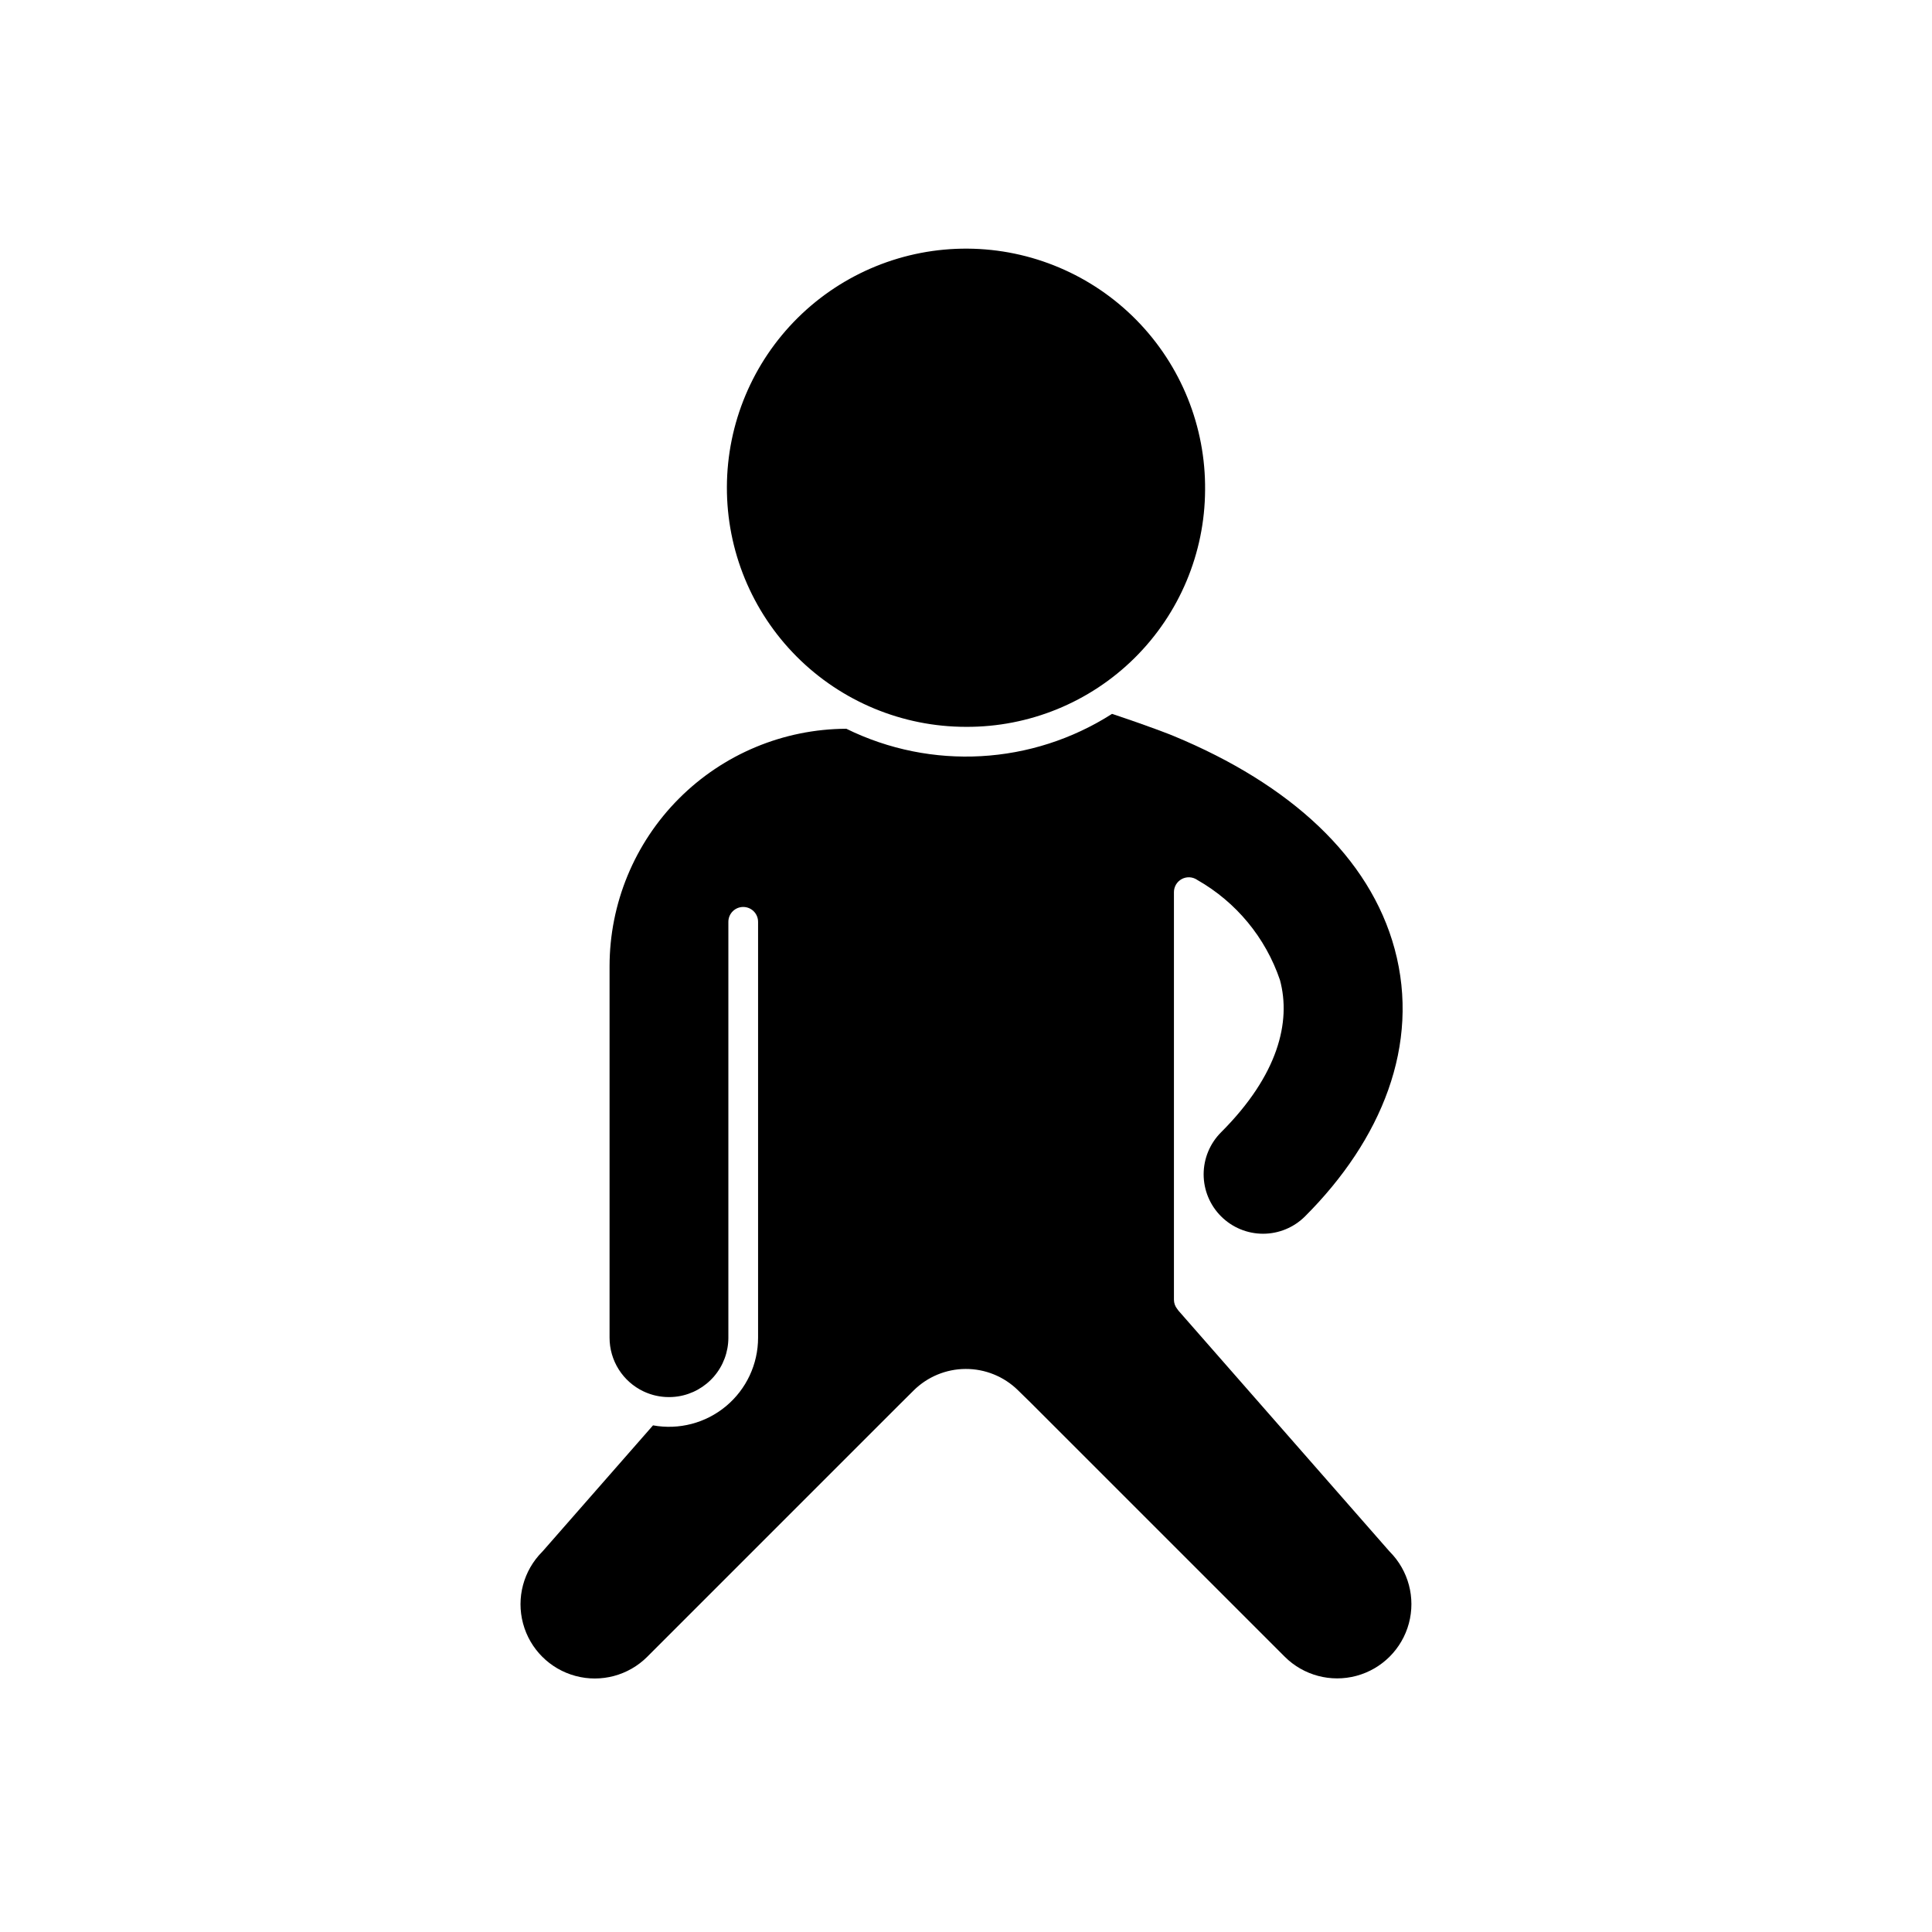
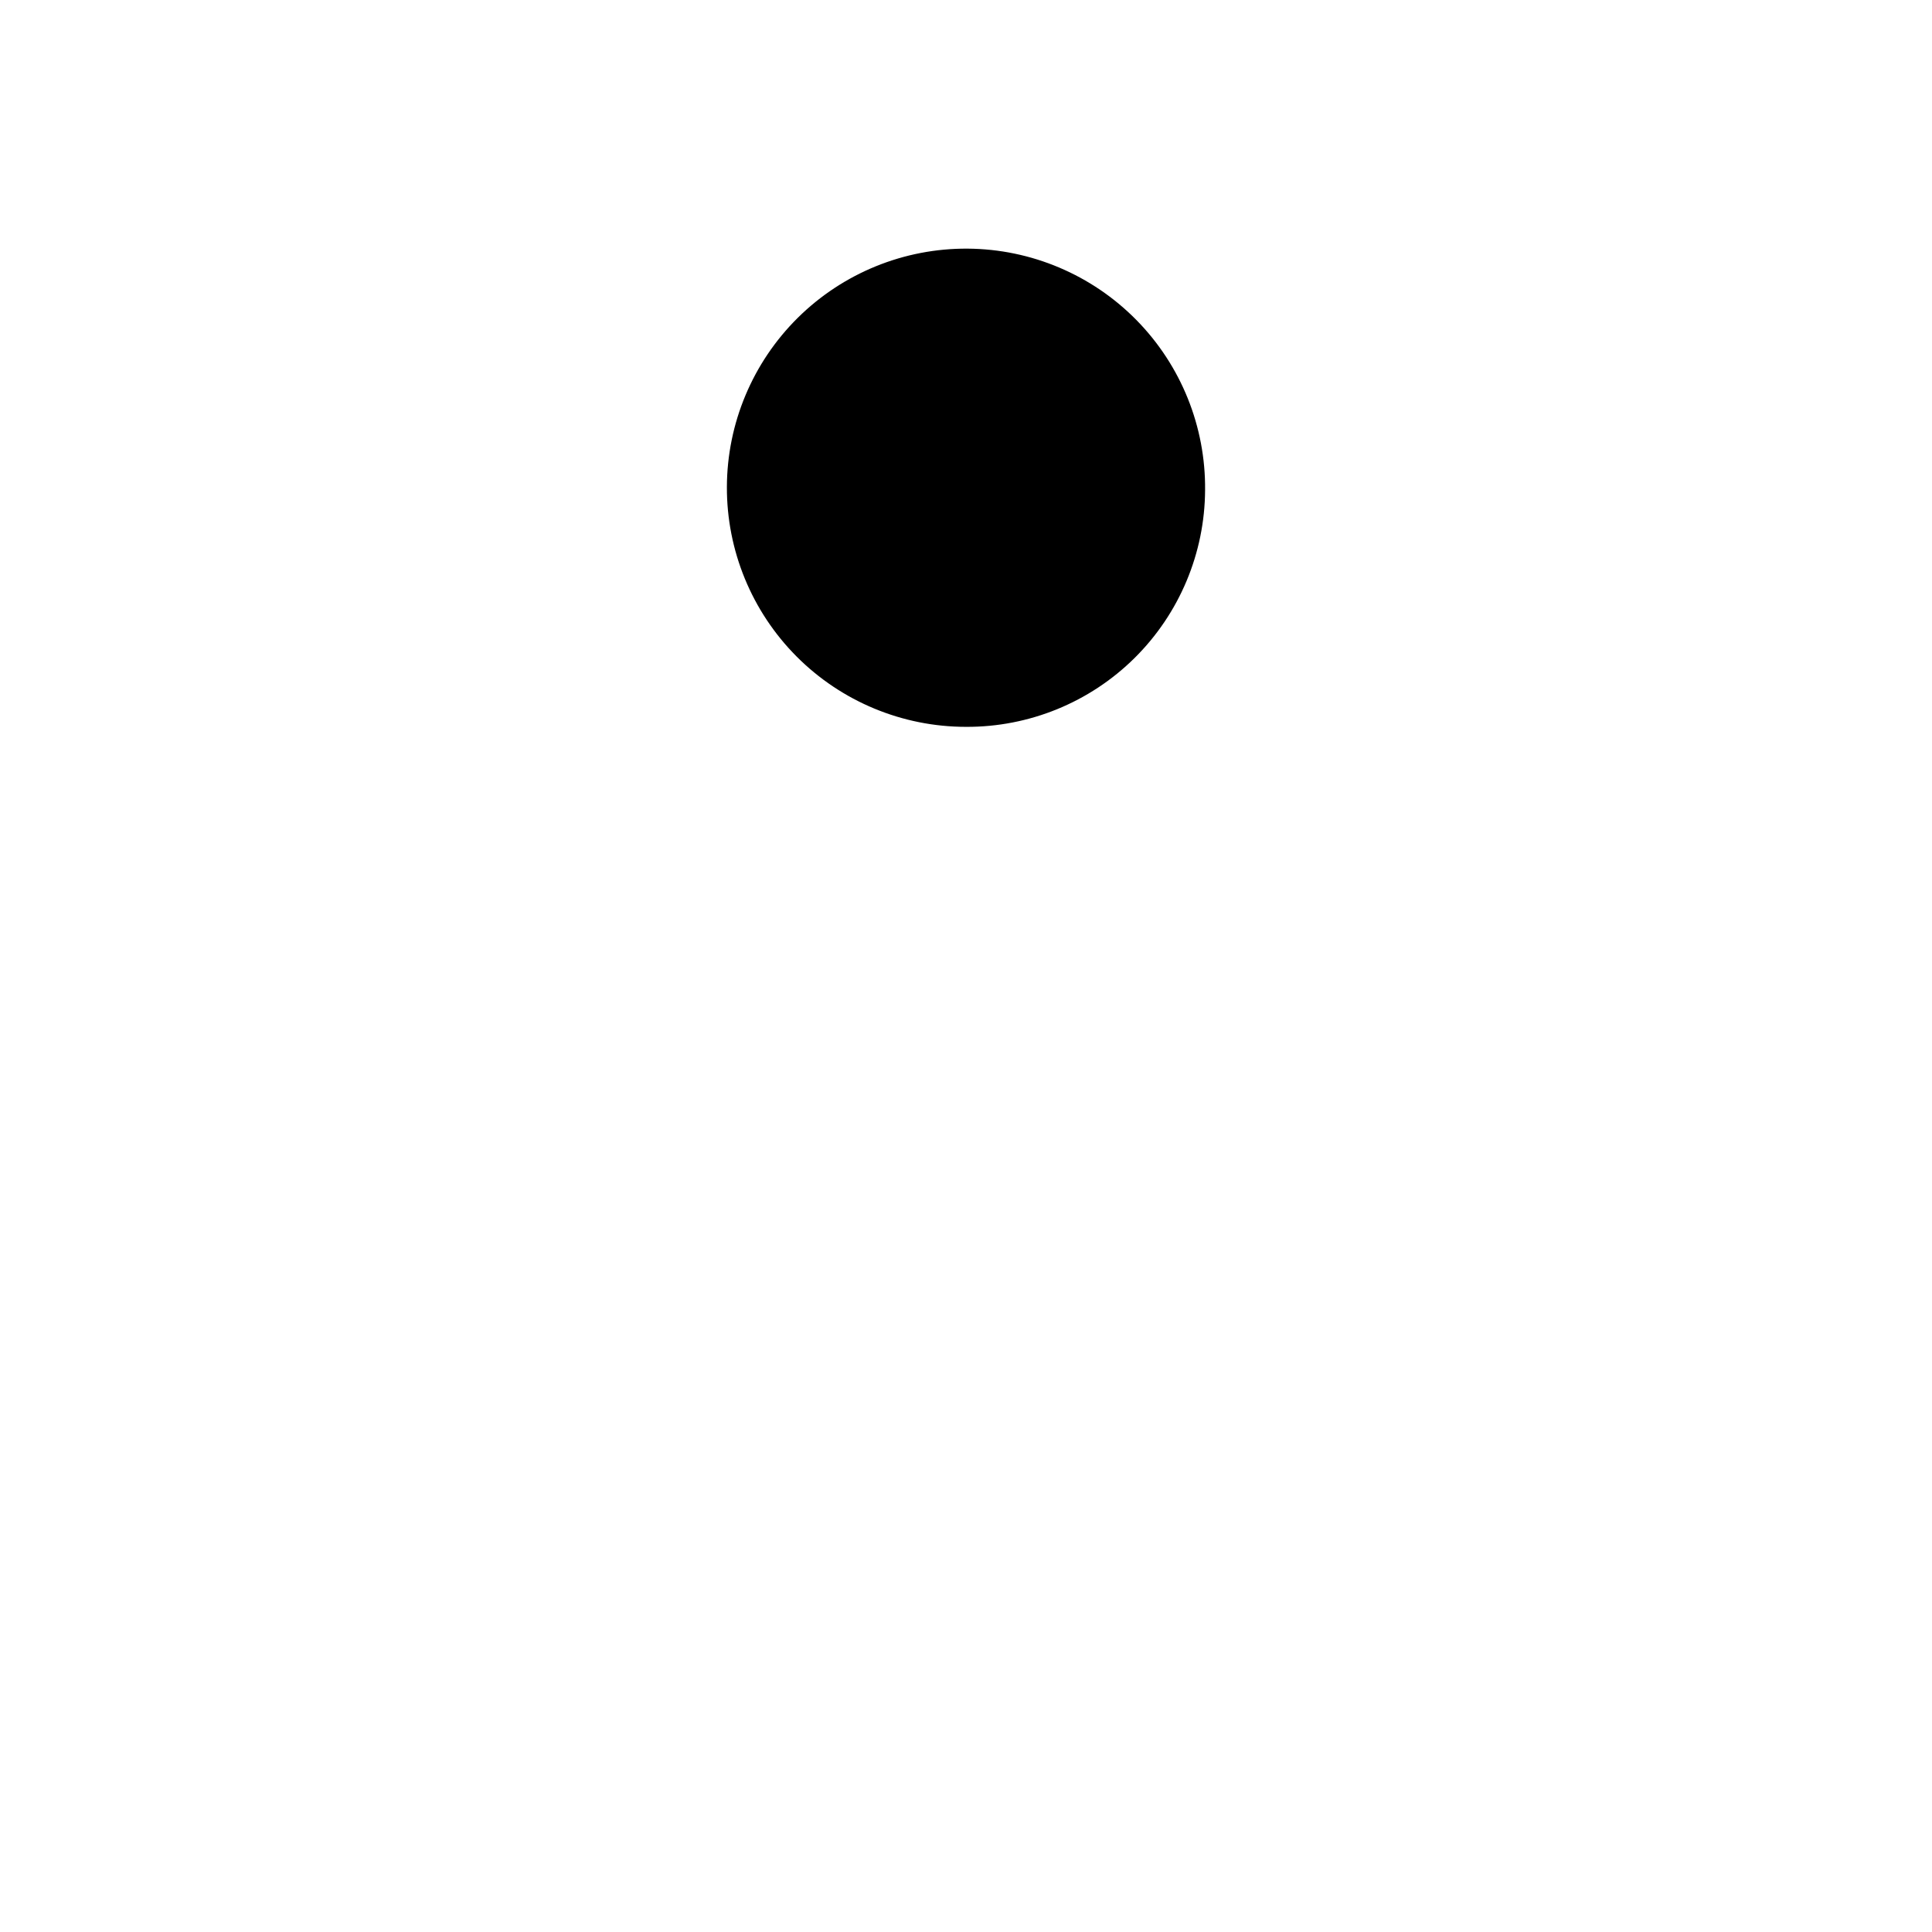
<svg xmlns="http://www.w3.org/2000/svg" fill="#000000" width="800px" height="800px" version="1.1" viewBox="144 144 512 512">
  <g fill-rule="evenodd">
    <path d="m463.36 273.9c0.172-16.844-6.371-33.059-18.18-45.07-11.809-12.008-27.914-18.824-44.754-18.938-16.844-0.113-33.039 6.484-45.008 18.332-11.969 11.852-18.73 27.977-18.785 44.82-0.059 16.844 6.594 33.016 18.48 44.945 11.891 11.93 28.043 18.633 44.883 18.633 16.723 0.086 32.789-6.477 44.672-18.238 11.883-11.766 18.605-27.766 18.691-44.484z" />
-     <path d="m315.52 583.07 67.293-67.293 3.293-3.269v-0.004c3.668-3.644 8.625-5.699 13.793-5.719 5.172-0.02 10.145 1.996 13.84 5.609l3.43 3.356 0.031 0.031 67.289 67.285v0.004c4.977 4.945 12.207 6.867 18.984 5.043 6.773-1.824 12.066-7.113 13.891-13.891 1.82-6.773-0.102-14.008-5.043-18.984l-0.176-0.191-55.832-63.699c-0.133-0.152-0.254-0.32-0.359-0.492-0.551-0.691-0.848-1.547-0.848-2.43v-108c0-1.445 0.789-2.773 2.055-3.461 1.27-0.688 2.812-0.629 4.023 0.156l0.027 0.016 0.055 0.035-0.004 0.004c10.32 5.859 18.129 15.305 21.941 26.543 2.981 11.031-0.43 25.172-15.613 40.355-2.953 2.953-4.613 6.957-4.613 11.133s1.66 8.18 4.613 11.133c2.953 2.953 6.957 4.613 11.133 4.613s8.18-1.66 11.133-4.613c20.27-20.27 30.598-45.488 23.746-70.836-6.578-24.348-27.672-43.652-58.539-56.445-0.562-0.234-5.062-2.098-16.367-5.879v0.004c-21.164 13.535-47.863 15.031-70.41 3.945-16.66 0.062-32.621 6.723-44.383 18.527-11.758 11.801-18.363 27.785-18.363 44.449v98.398c0 2.981 0.844 5.894 2.434 8.414 1.59 2.516 3.863 4.531 6.555 5.809 0.23 0.113 0.465 0.215 0.703 0.312l0.23 0.09c0.176 0.07 0.355 0.141 0.535 0.203l0.285 0.098c0.164 0.055 0.328 0.109 0.492 0.156l0.32 0.094c0.16 0.043 0.32 0.086 0.484 0.125l0.324 0.074c0.168 0.035 0.34 0.07 0.512 0.102l0.312 0.055c0.188 0.031 0.379 0.055 0.566 0.082l0.262 0.031c0.219 0.023 0.441 0.043 0.664 0.059l0.191 0.012c0.289 0.016 0.582 0.023 0.875 0.023l0.168-0.004c0.184 0 0.371-0.004 0.555-0.012l0.277-0.016 0.457-0.035 0.281-0.027c0.176-0.02 0.348-0.043 0.523-0.066l0.18-0.023h-0.004c3.699-0.578 7.07-2.461 9.512-5.305 2.438-2.844 3.781-6.465 3.793-10.211v-110.25c0-2.176 1.762-3.938 3.934-3.938 2.176 0 3.938 1.762 3.938 3.938v110.21c0.004 7.004-3.102 13.648-8.48 18.137-5.379 4.488-12.473 6.356-19.359 5.094l-29.195 33.316-0.176 0.191c-4.961 4.973-6.894 12.215-5.074 19s7.121 12.082 13.906 13.902c6.785 1.824 14.023-0.109 19-5.07z" />
  </g>
</svg>